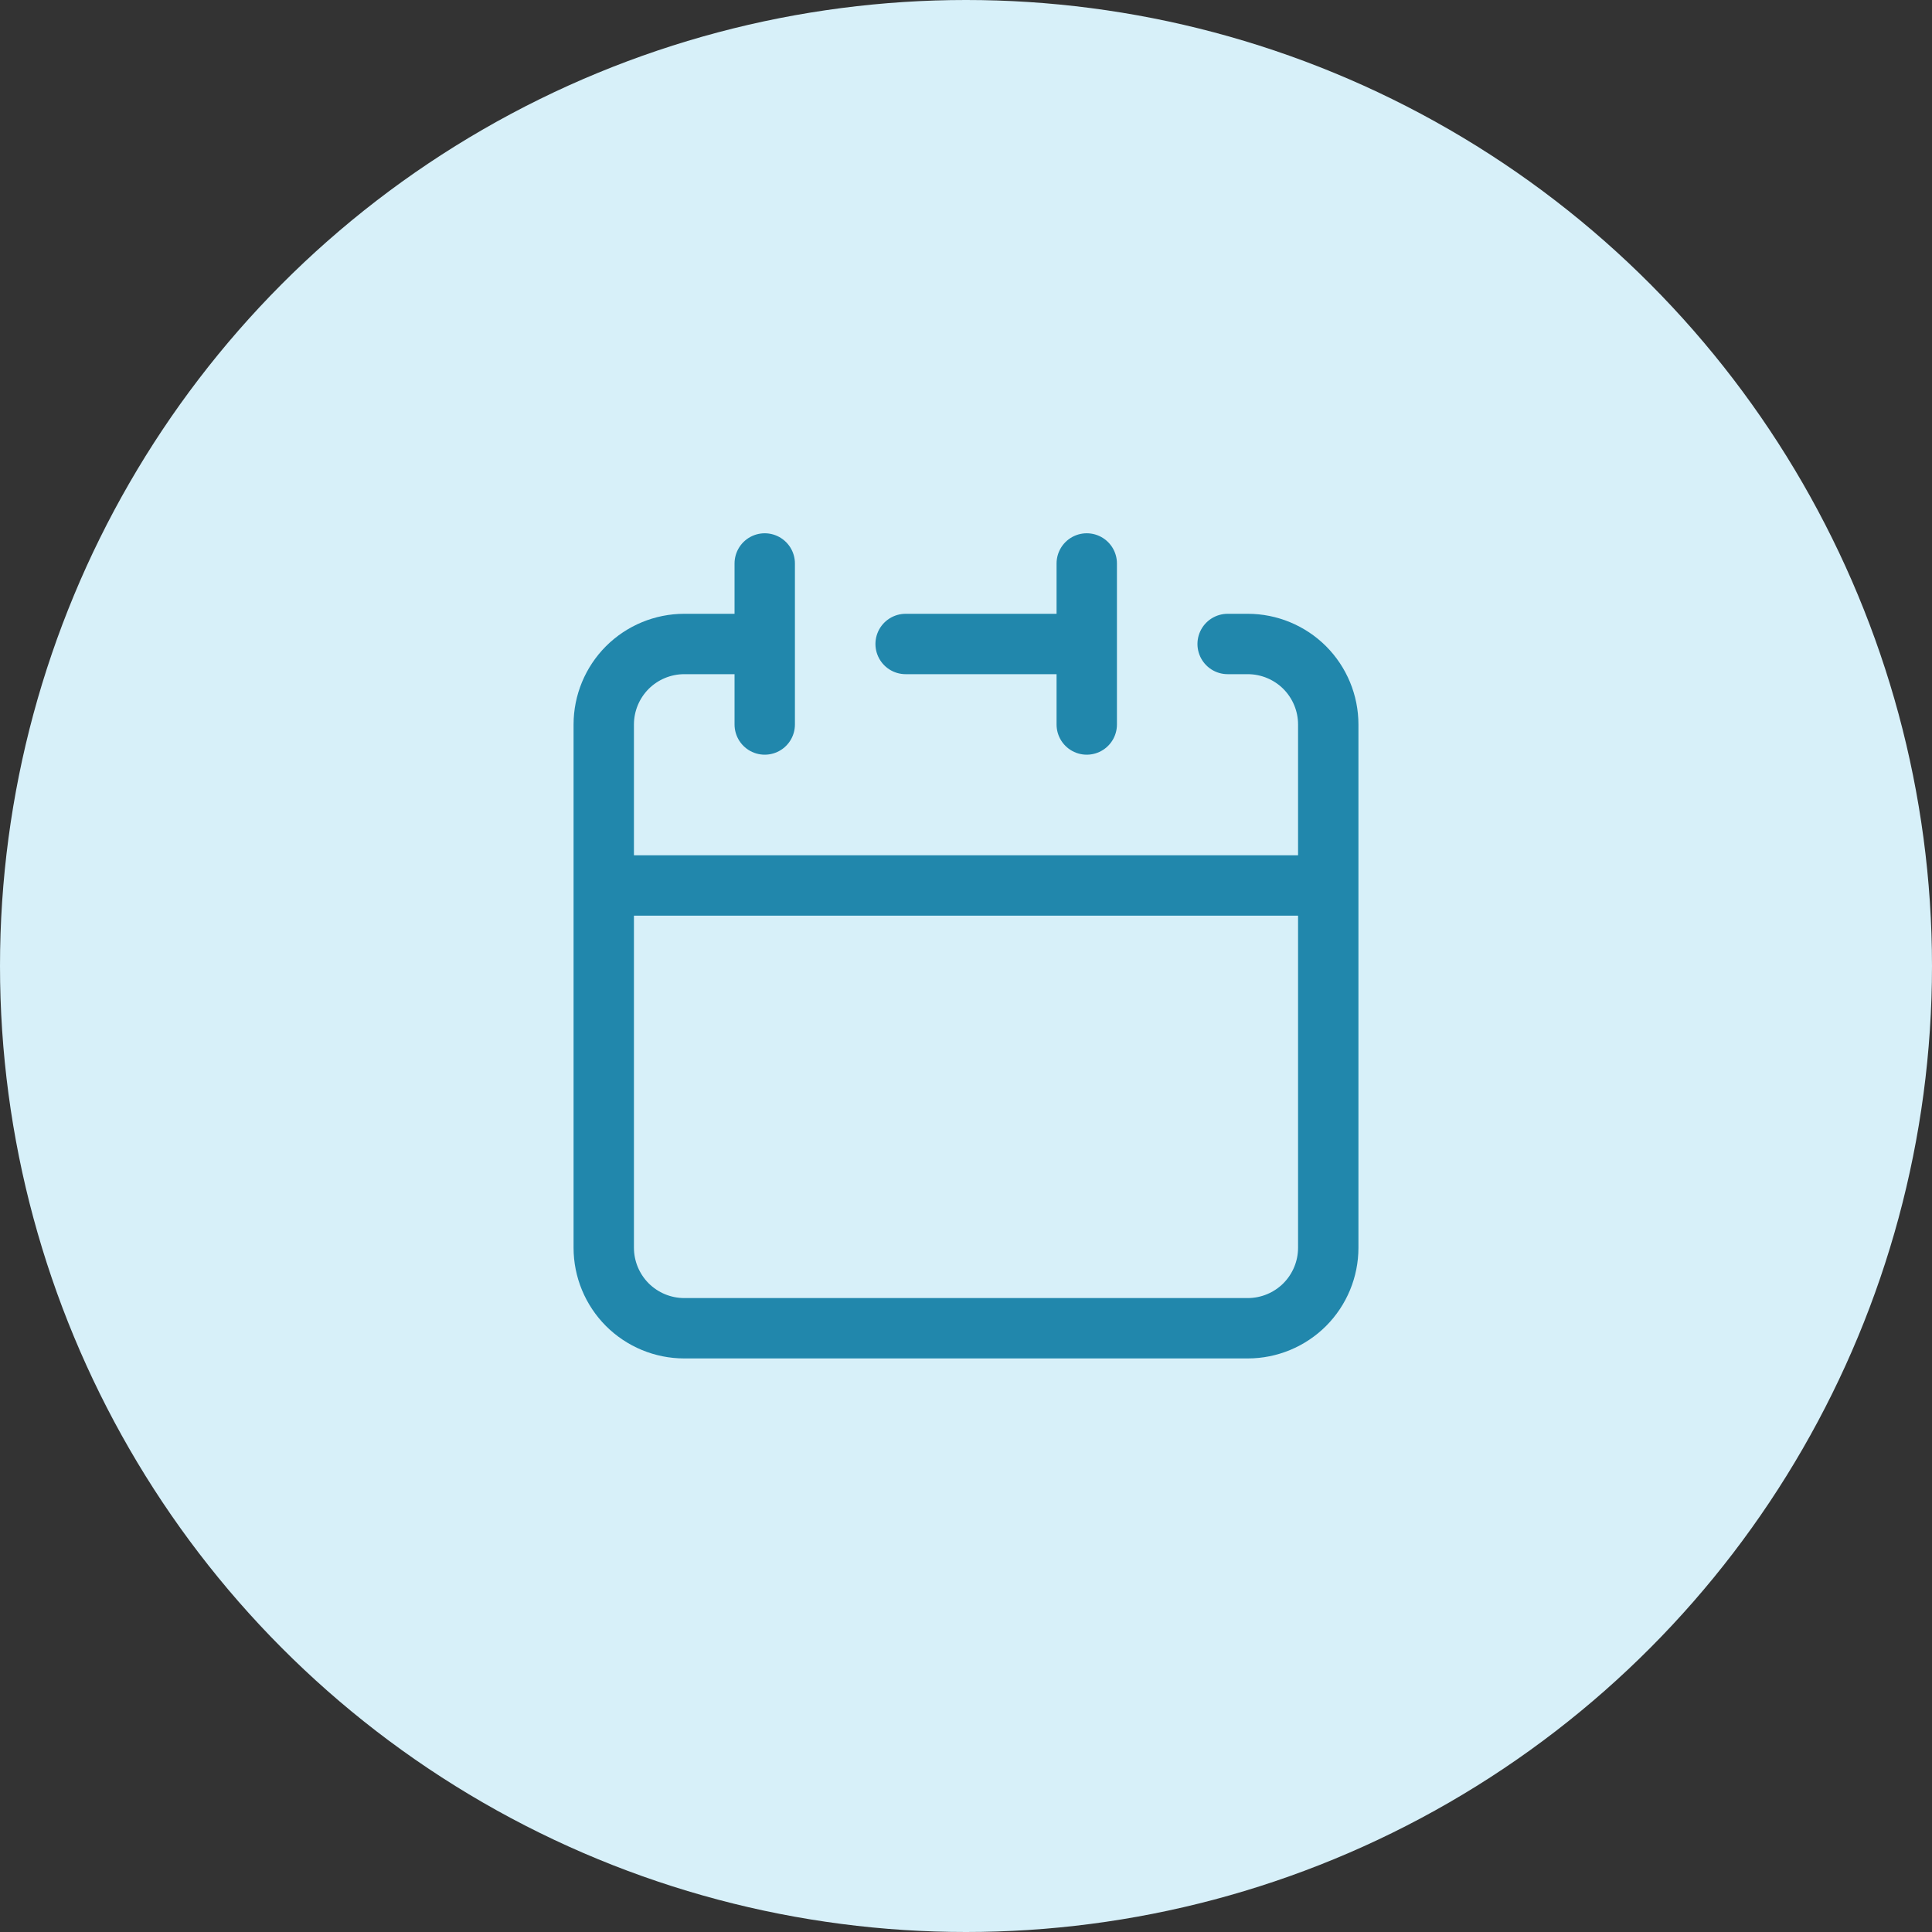
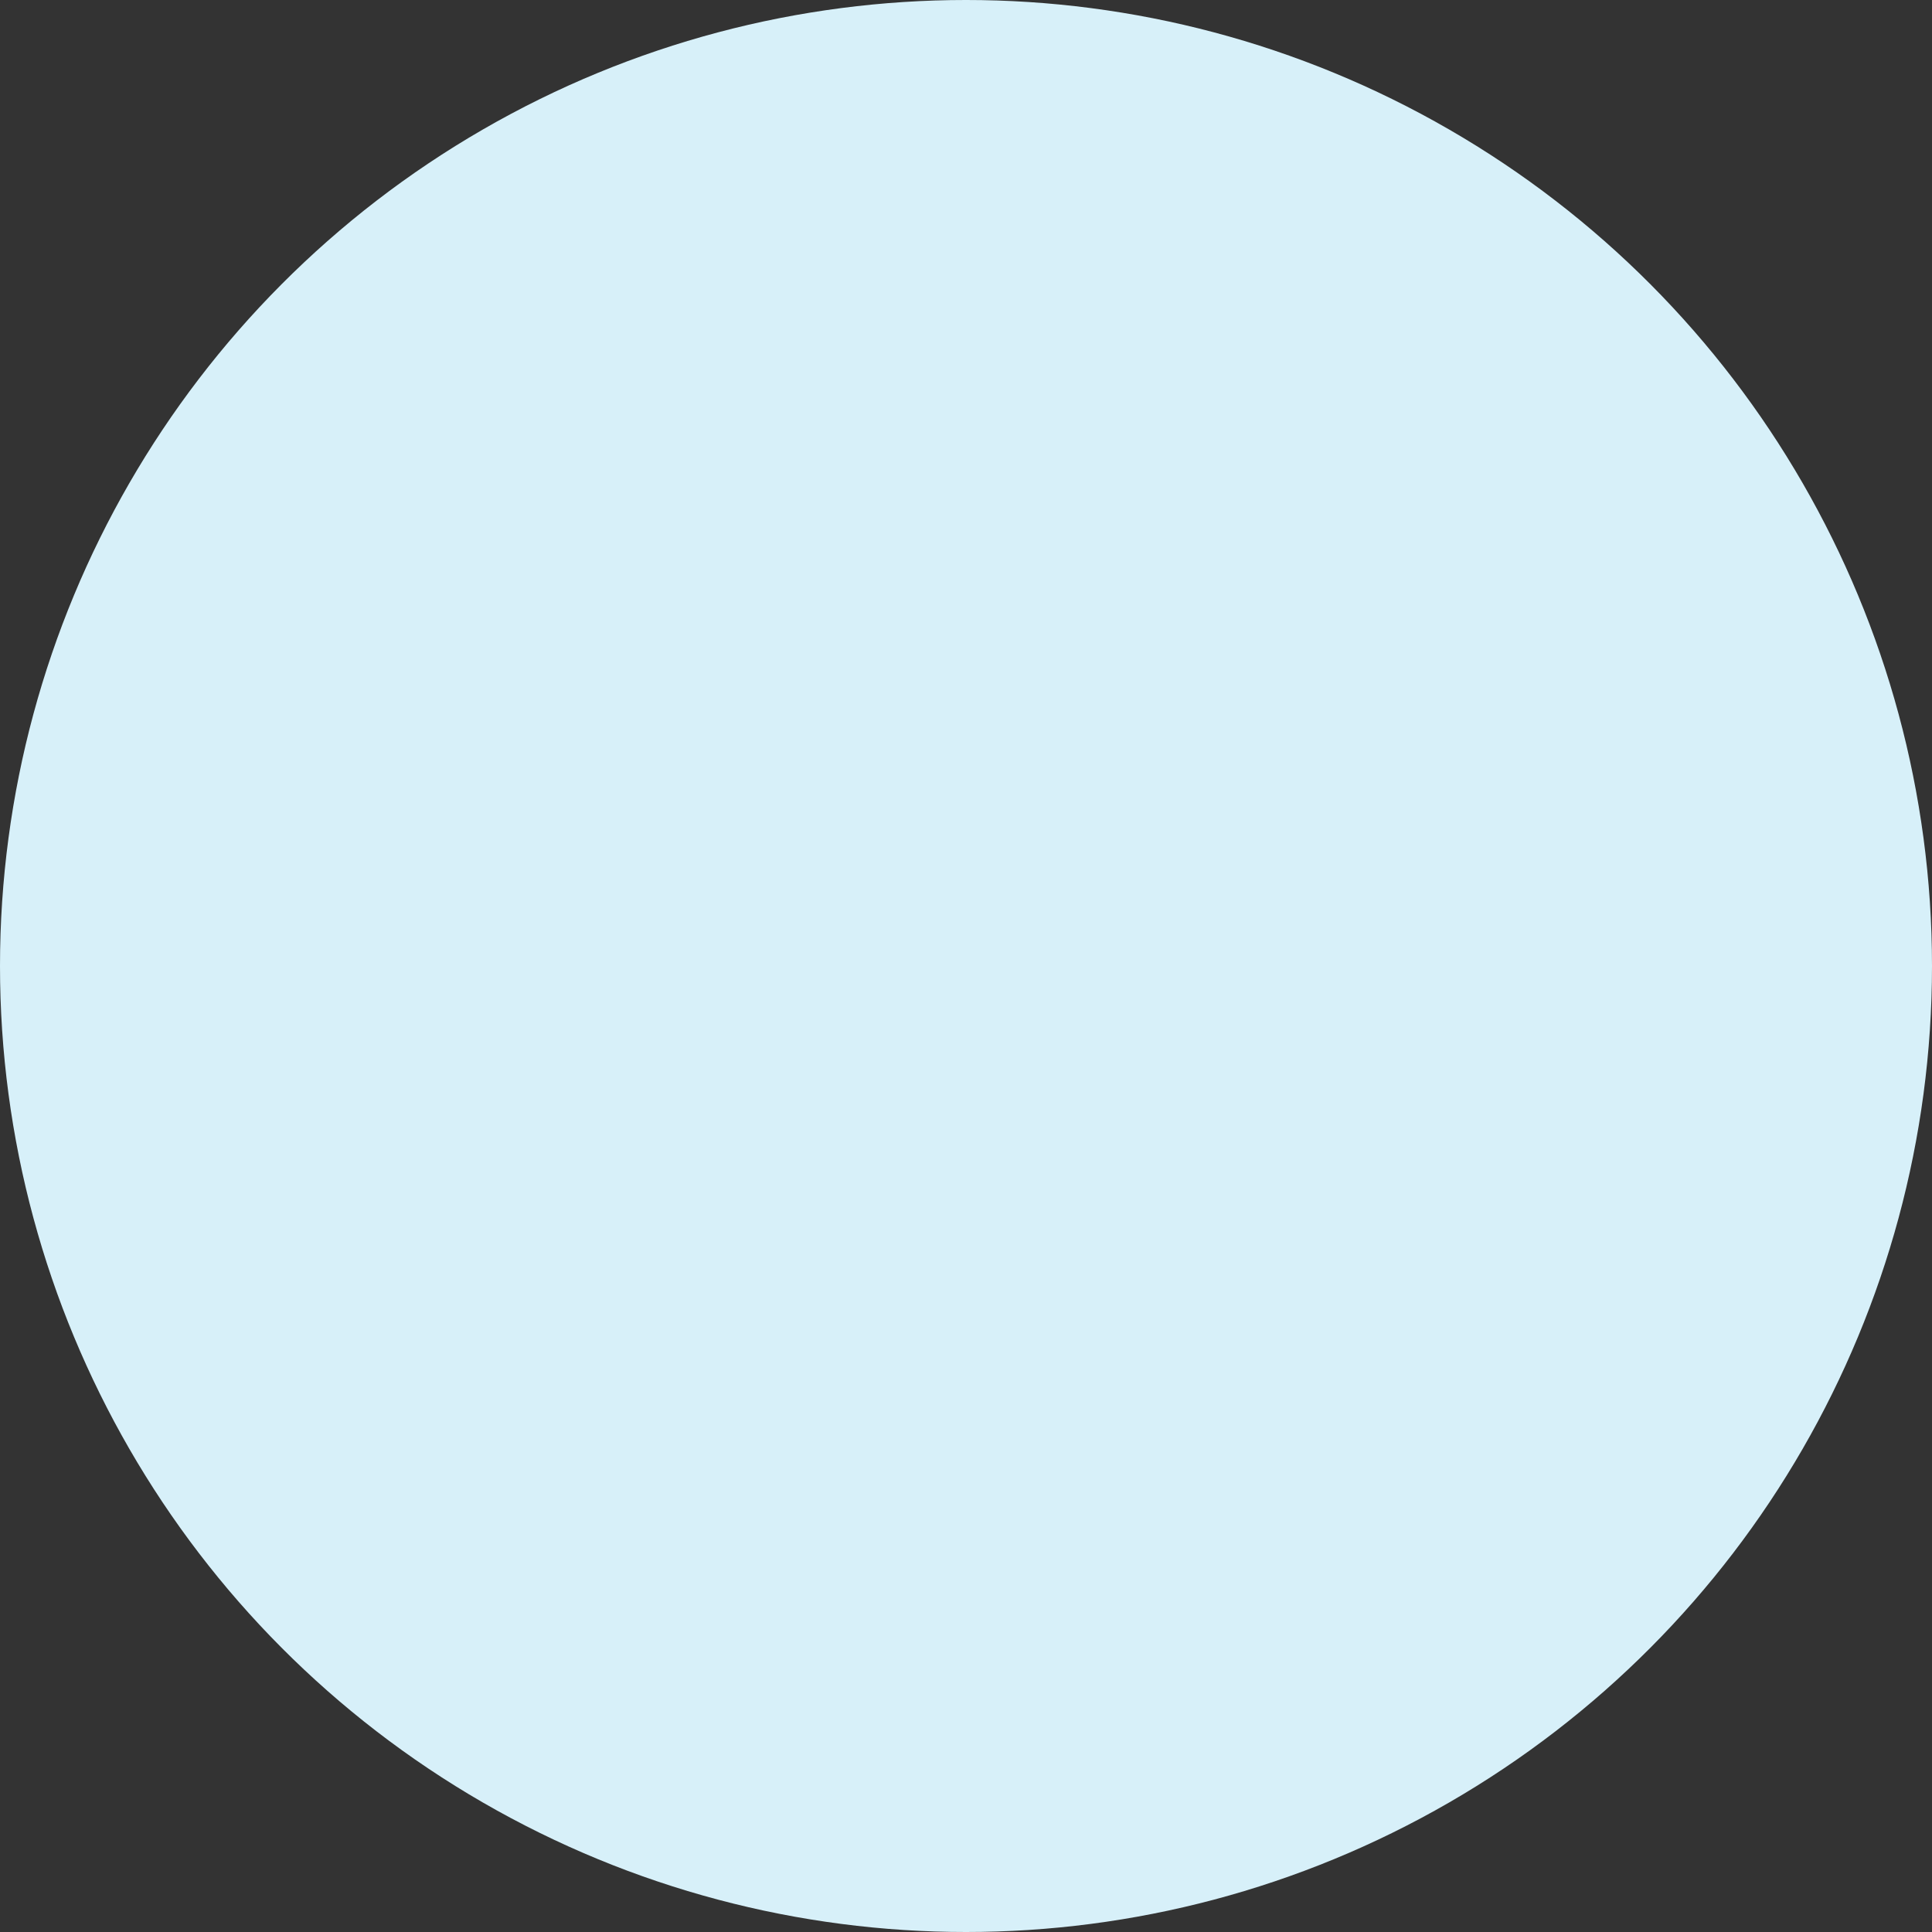
<svg xmlns="http://www.w3.org/2000/svg" width="40" height="40" viewBox="0 0 40 40" fill="none">
  <rect x="0" y="0" width="40" height="40" fill="#333333" stroke="none" />
  <circle cx="20" cy="20" r="20" fill="#D7F0F9" />
-   <path d="M22.5 13.333V11.666M22.5 13.333V15M22.5 13.333H18.75M12.5 18.333V25.833C12.5 26.275 12.676 26.699 12.988 27.012C13.301 27.324 13.725 27.5 14.167 27.5H25.833C26.275 27.5 26.699 27.324 27.012 27.012C27.324 26.699 27.5 26.275 27.5 25.833V18.333M12.5 18.333H27.5M12.5 18.333V15C12.5 14.558 12.676 14.134 12.988 13.821C13.301 13.509 13.725 13.333 14.167 13.333H15.833M27.5 18.333V15C27.5 14.558 27.324 14.134 27.012 13.821C26.699 13.509 26.275 13.333 25.833 13.333H25.417M15.833 11.666V15" stroke="#2187AC" stroke-width="1.25" stroke-linecap="round" stroke-linejoin="round" />
</svg>